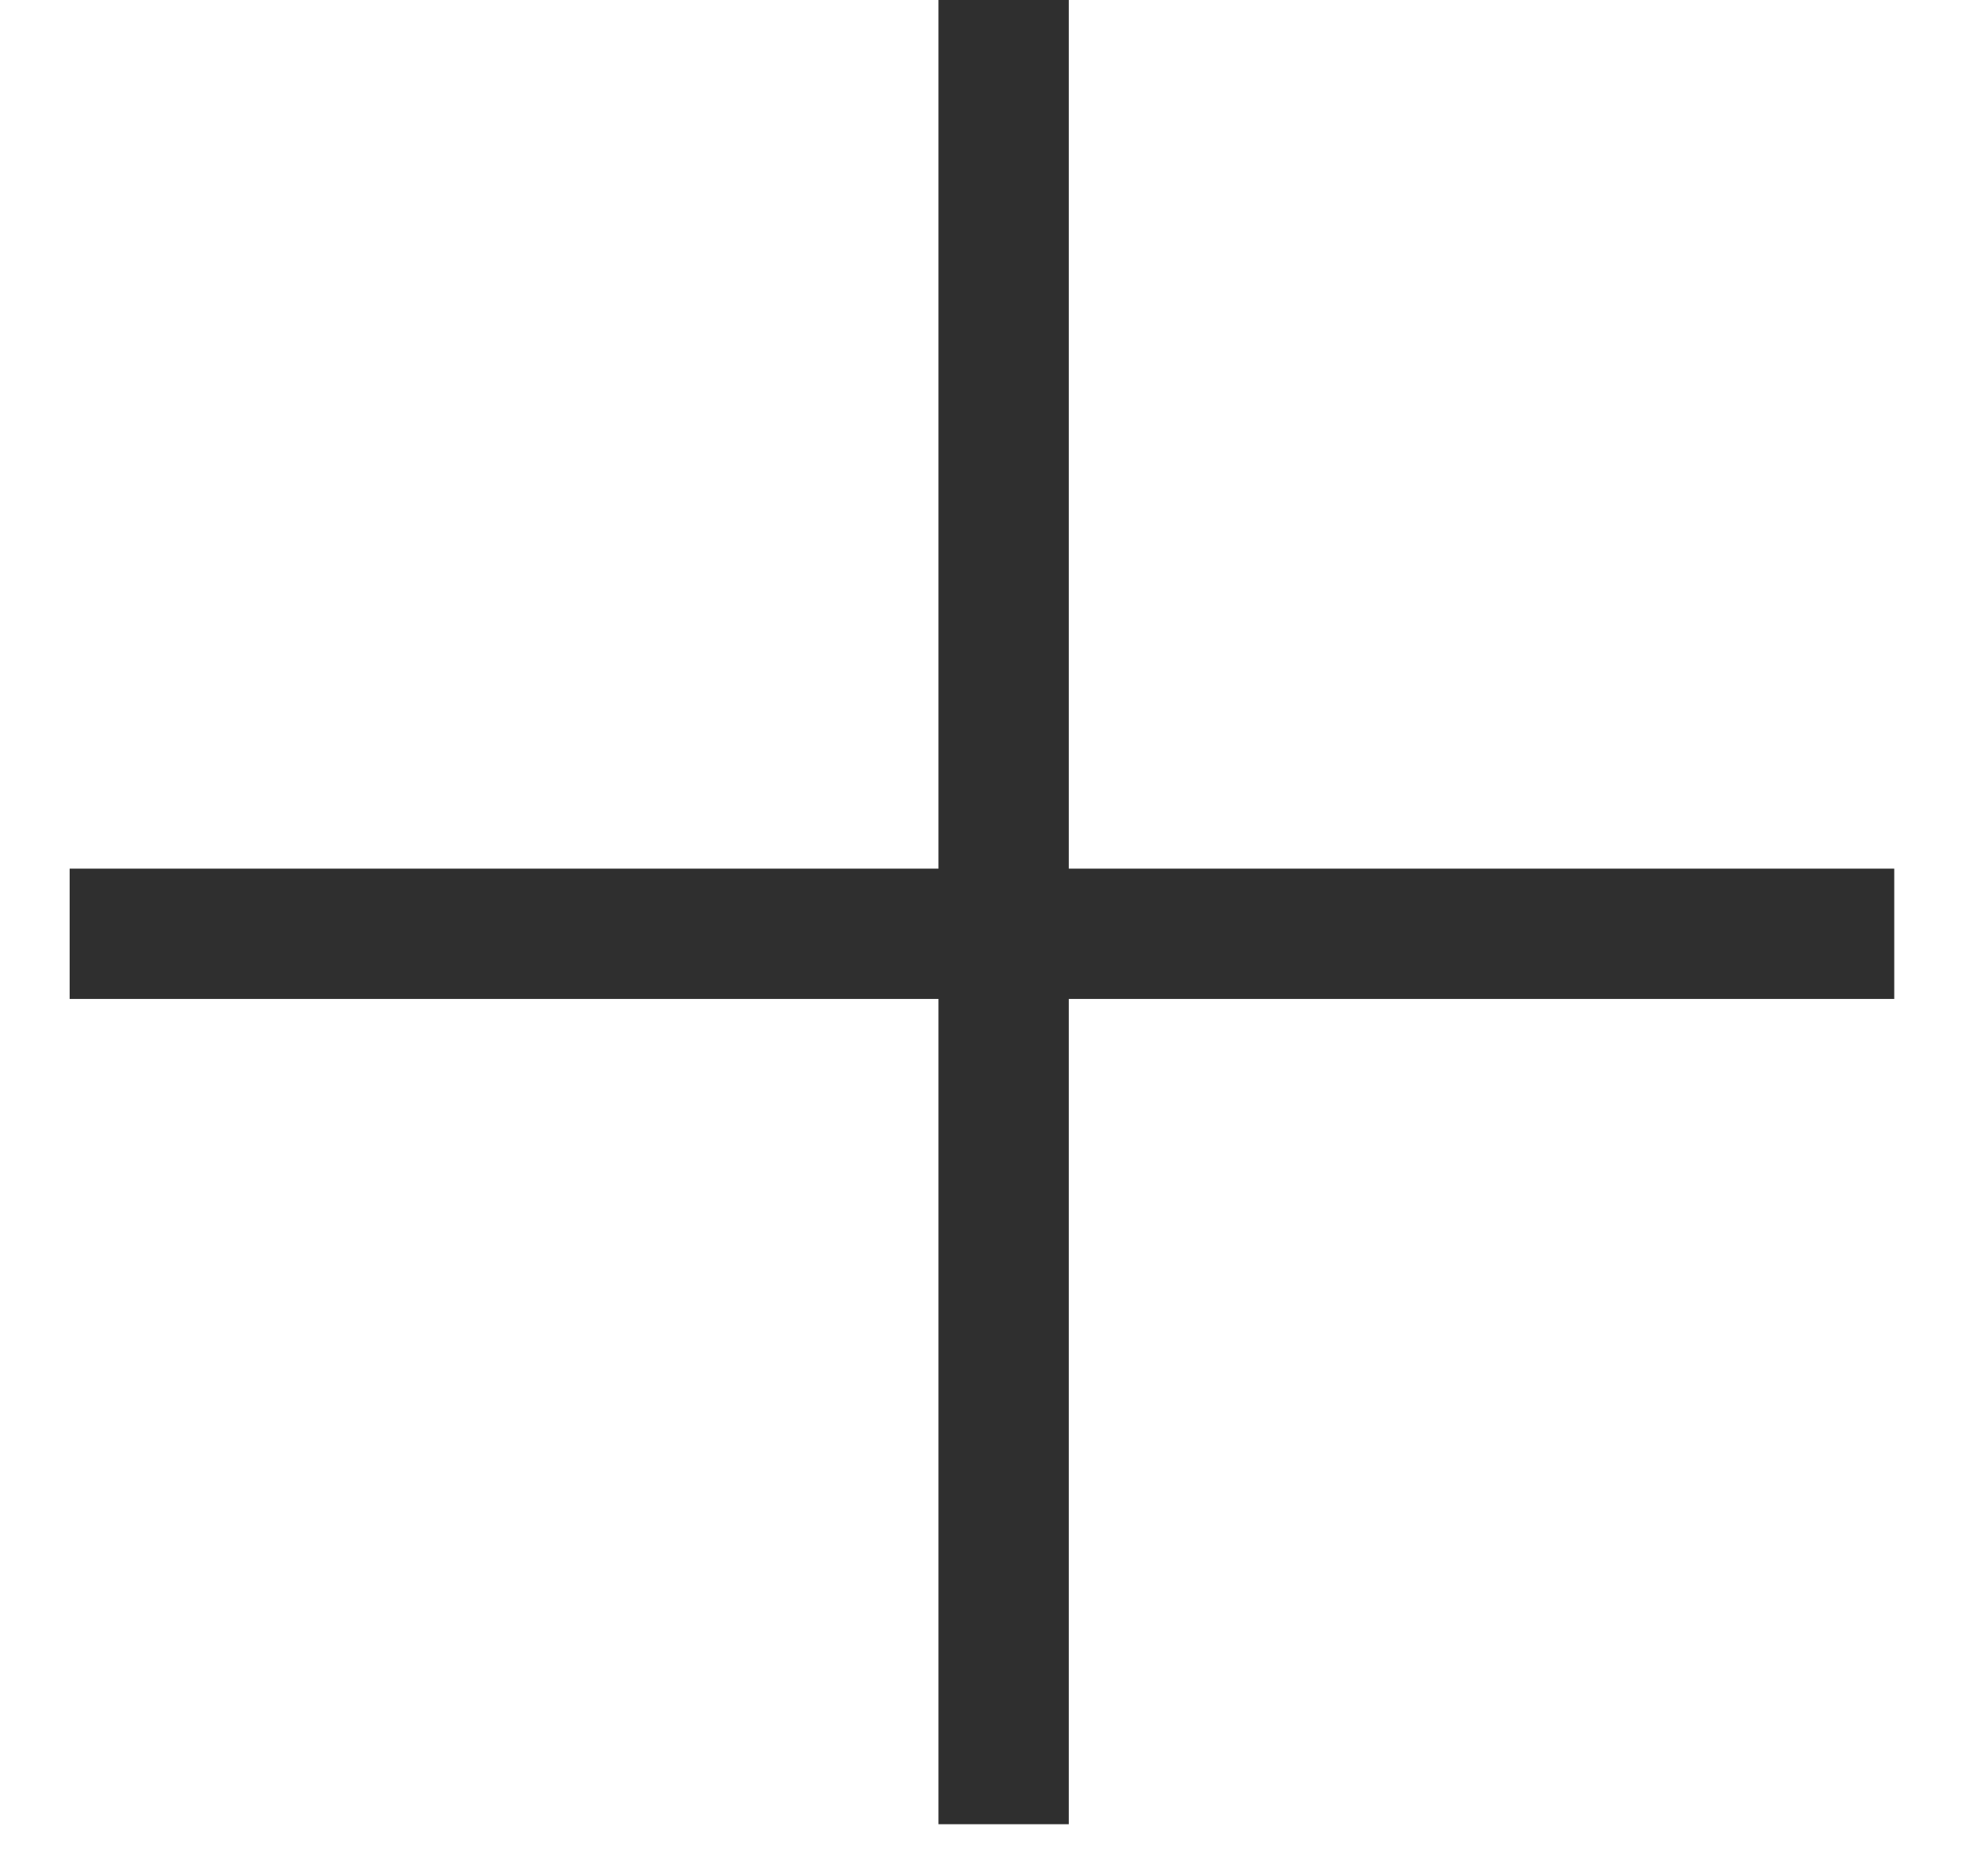
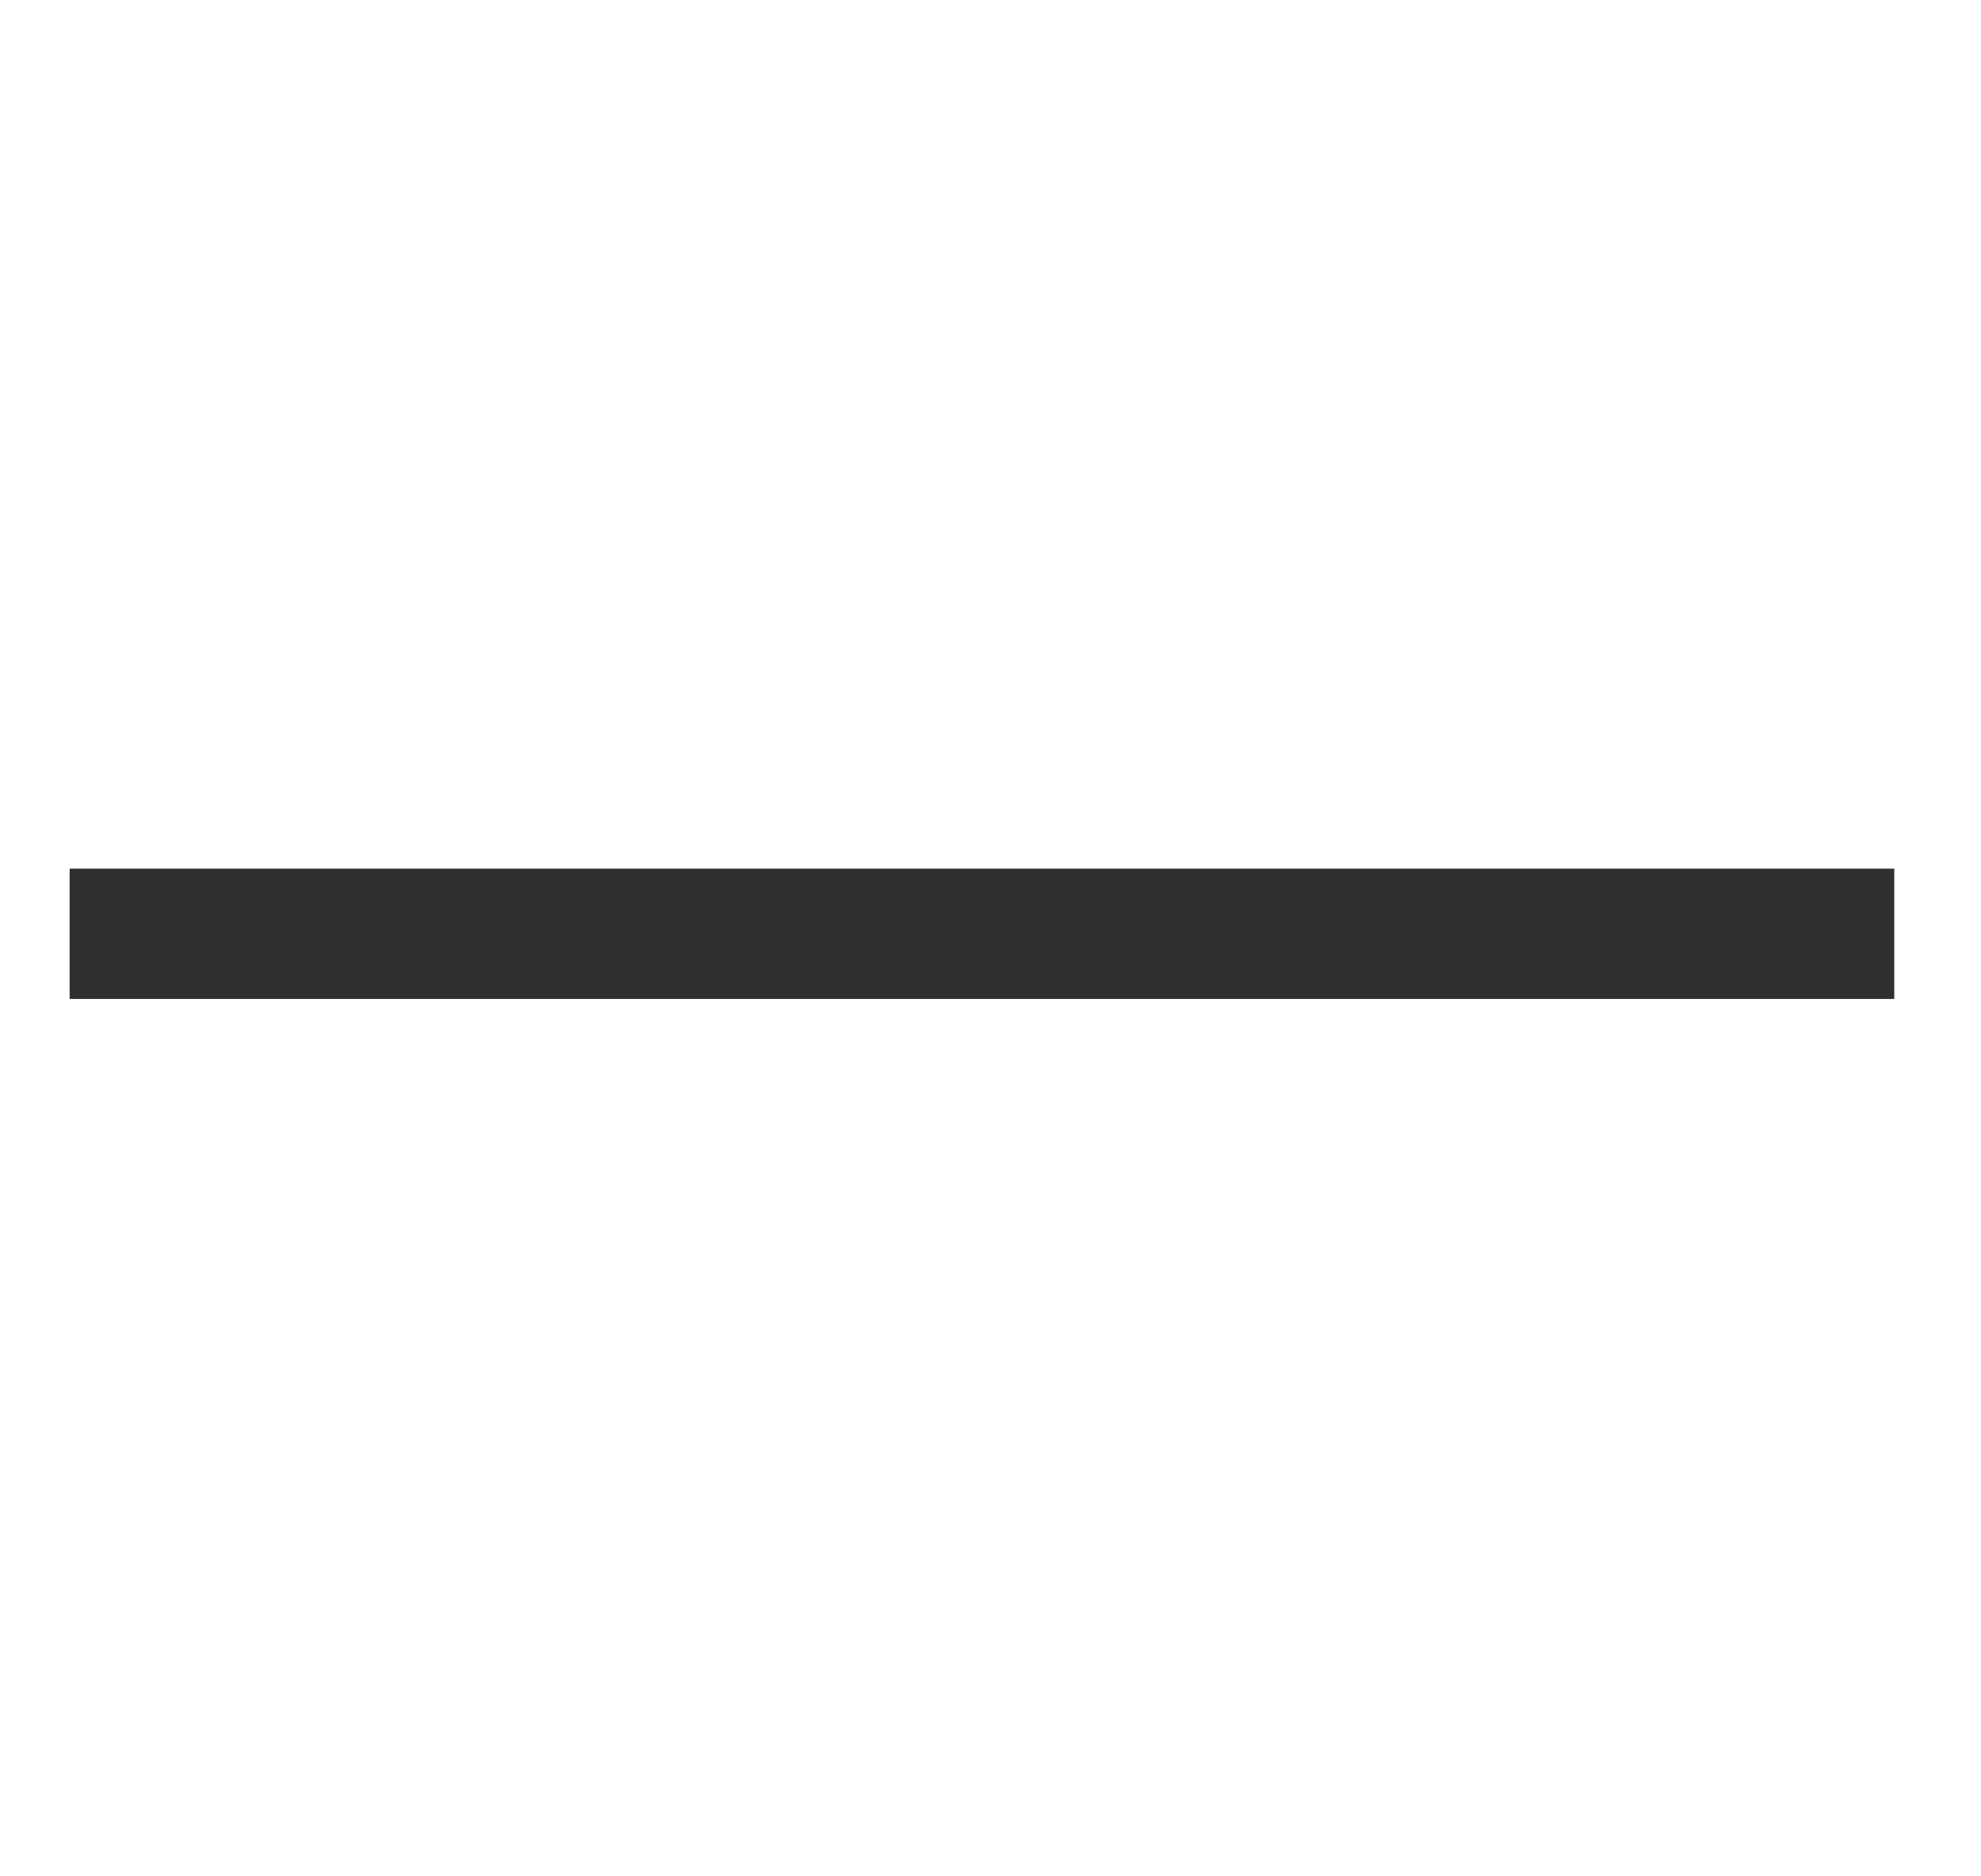
<svg xmlns="http://www.w3.org/2000/svg" width="19" height="18" viewBox="0 0 19 18" fill="none">
-   <path d="M9.626 0L9.626 17.5M18.168 8.958H0.668" stroke="#2F2F2F" stroke-width="1.25" />
+   <path d="M9.626 0M18.168 8.958H0.668" stroke="#2F2F2F" stroke-width="1.25" />
</svg>